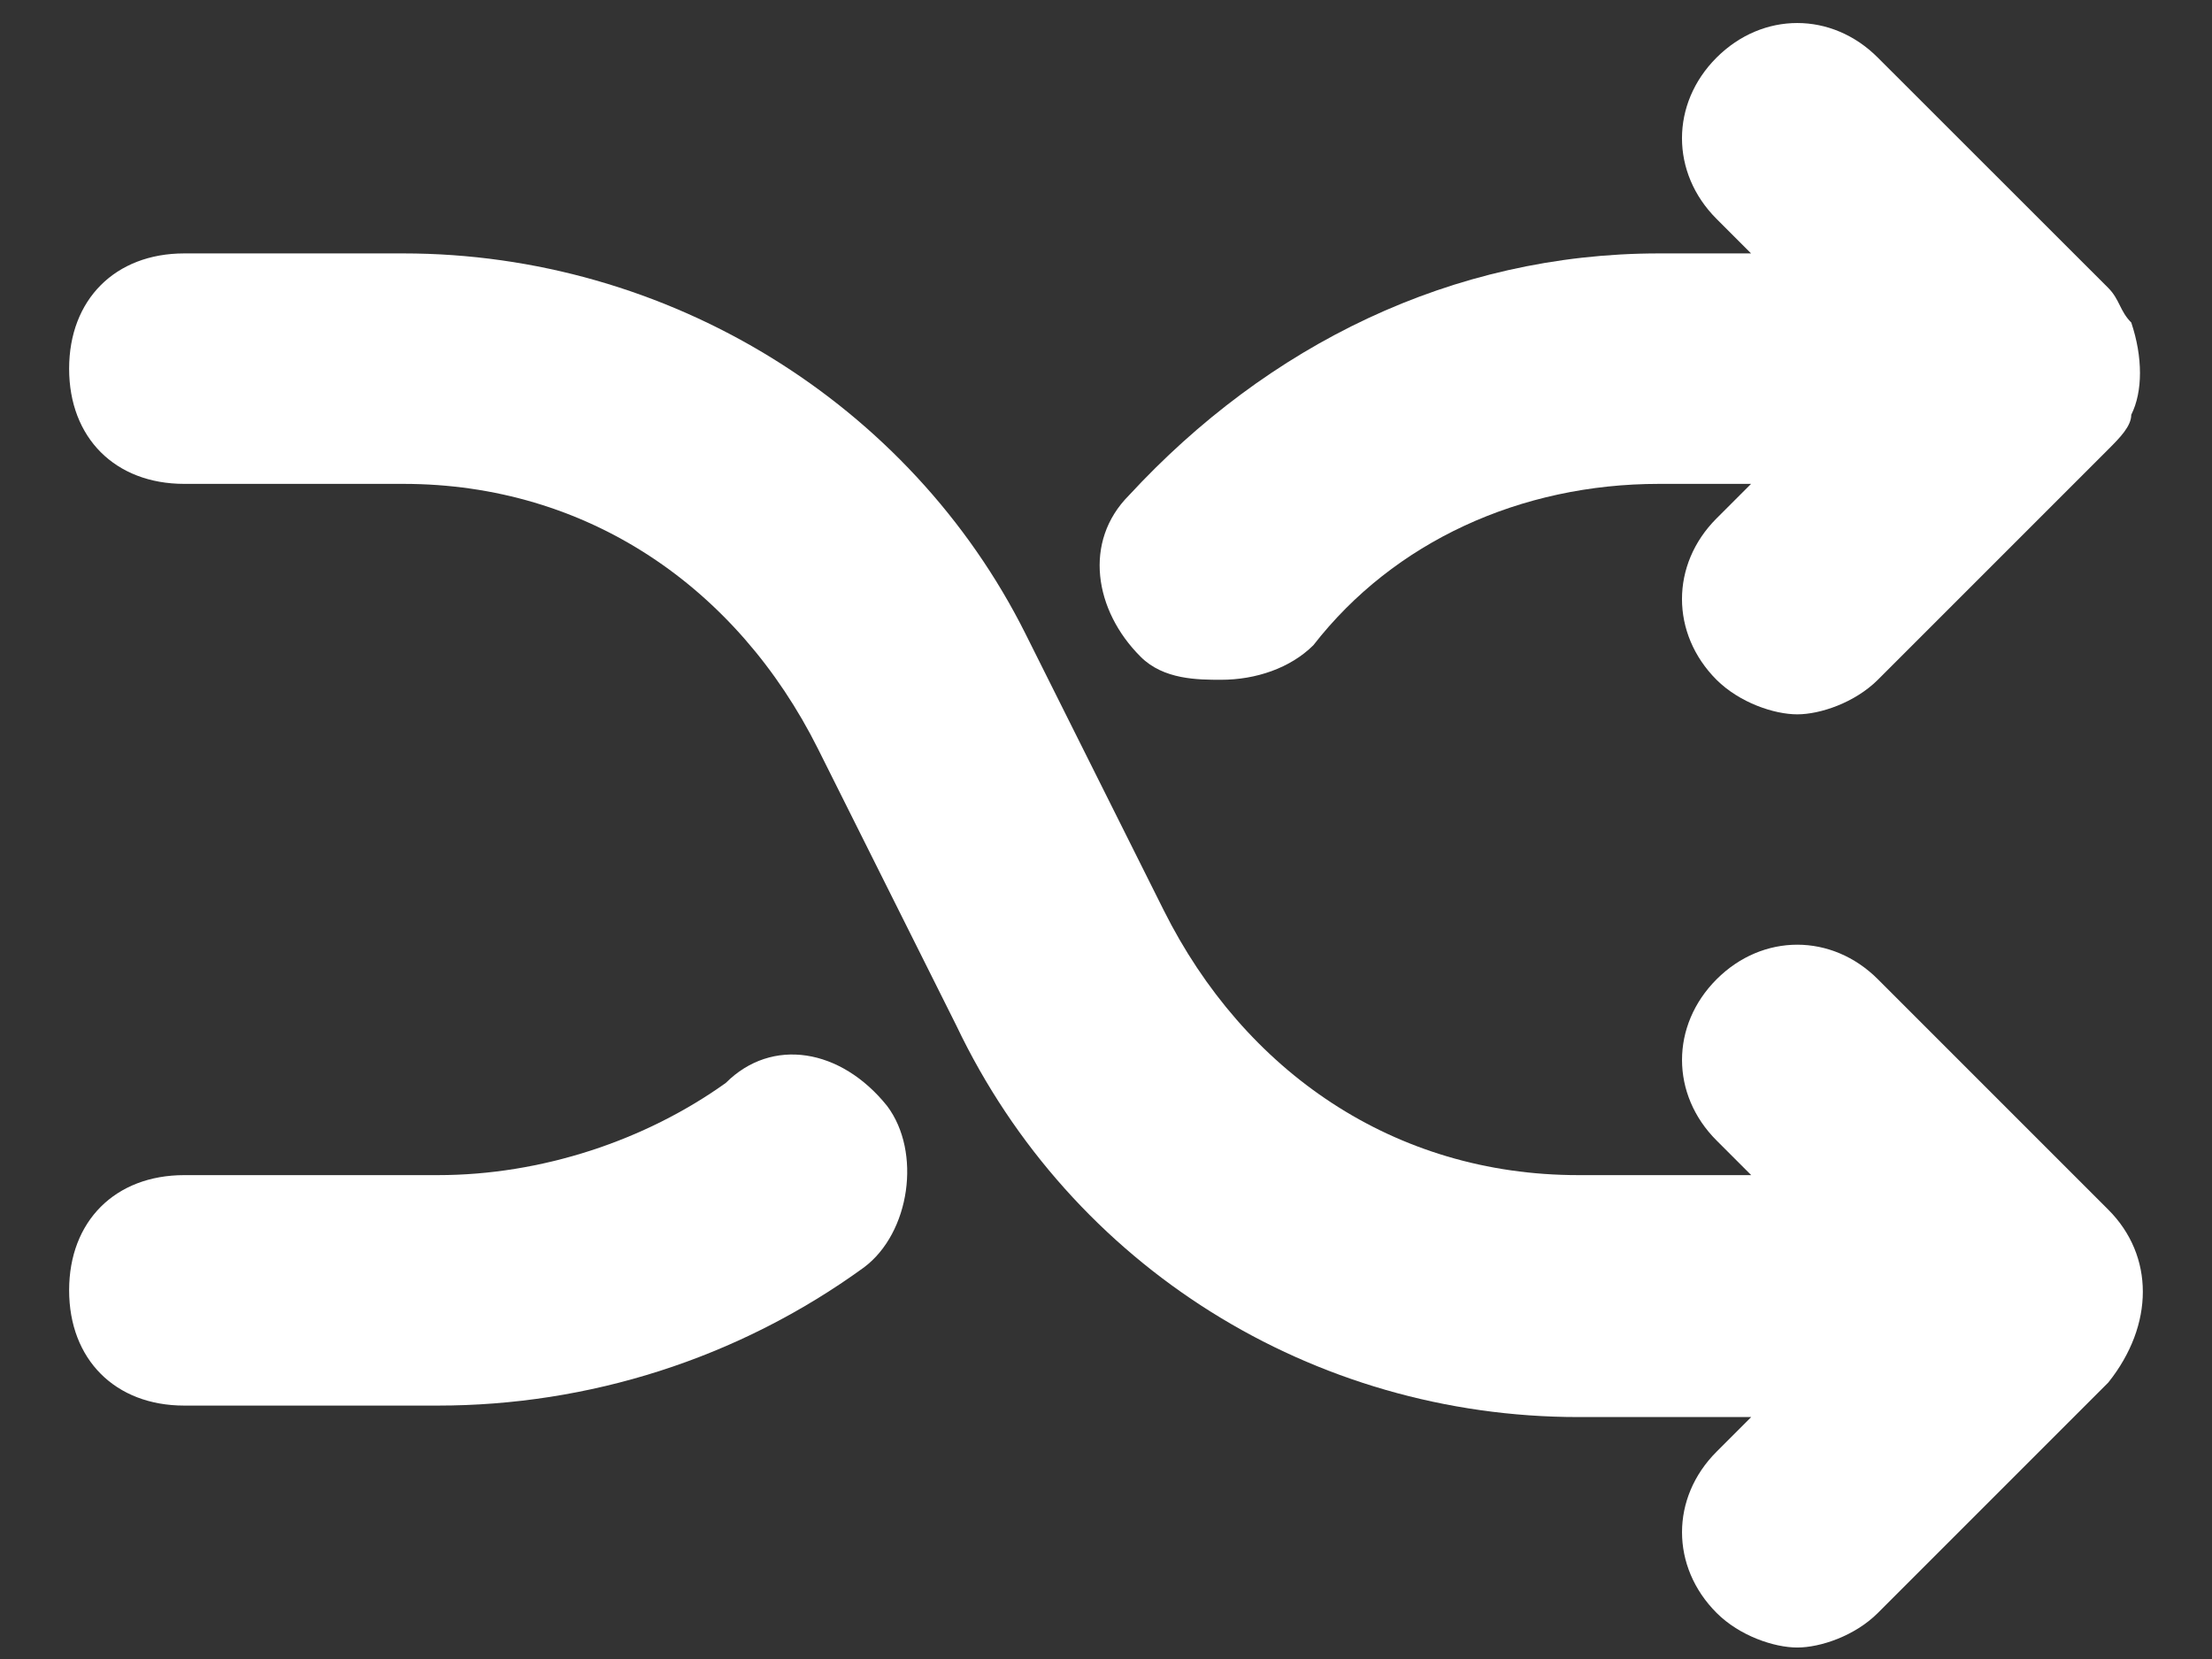
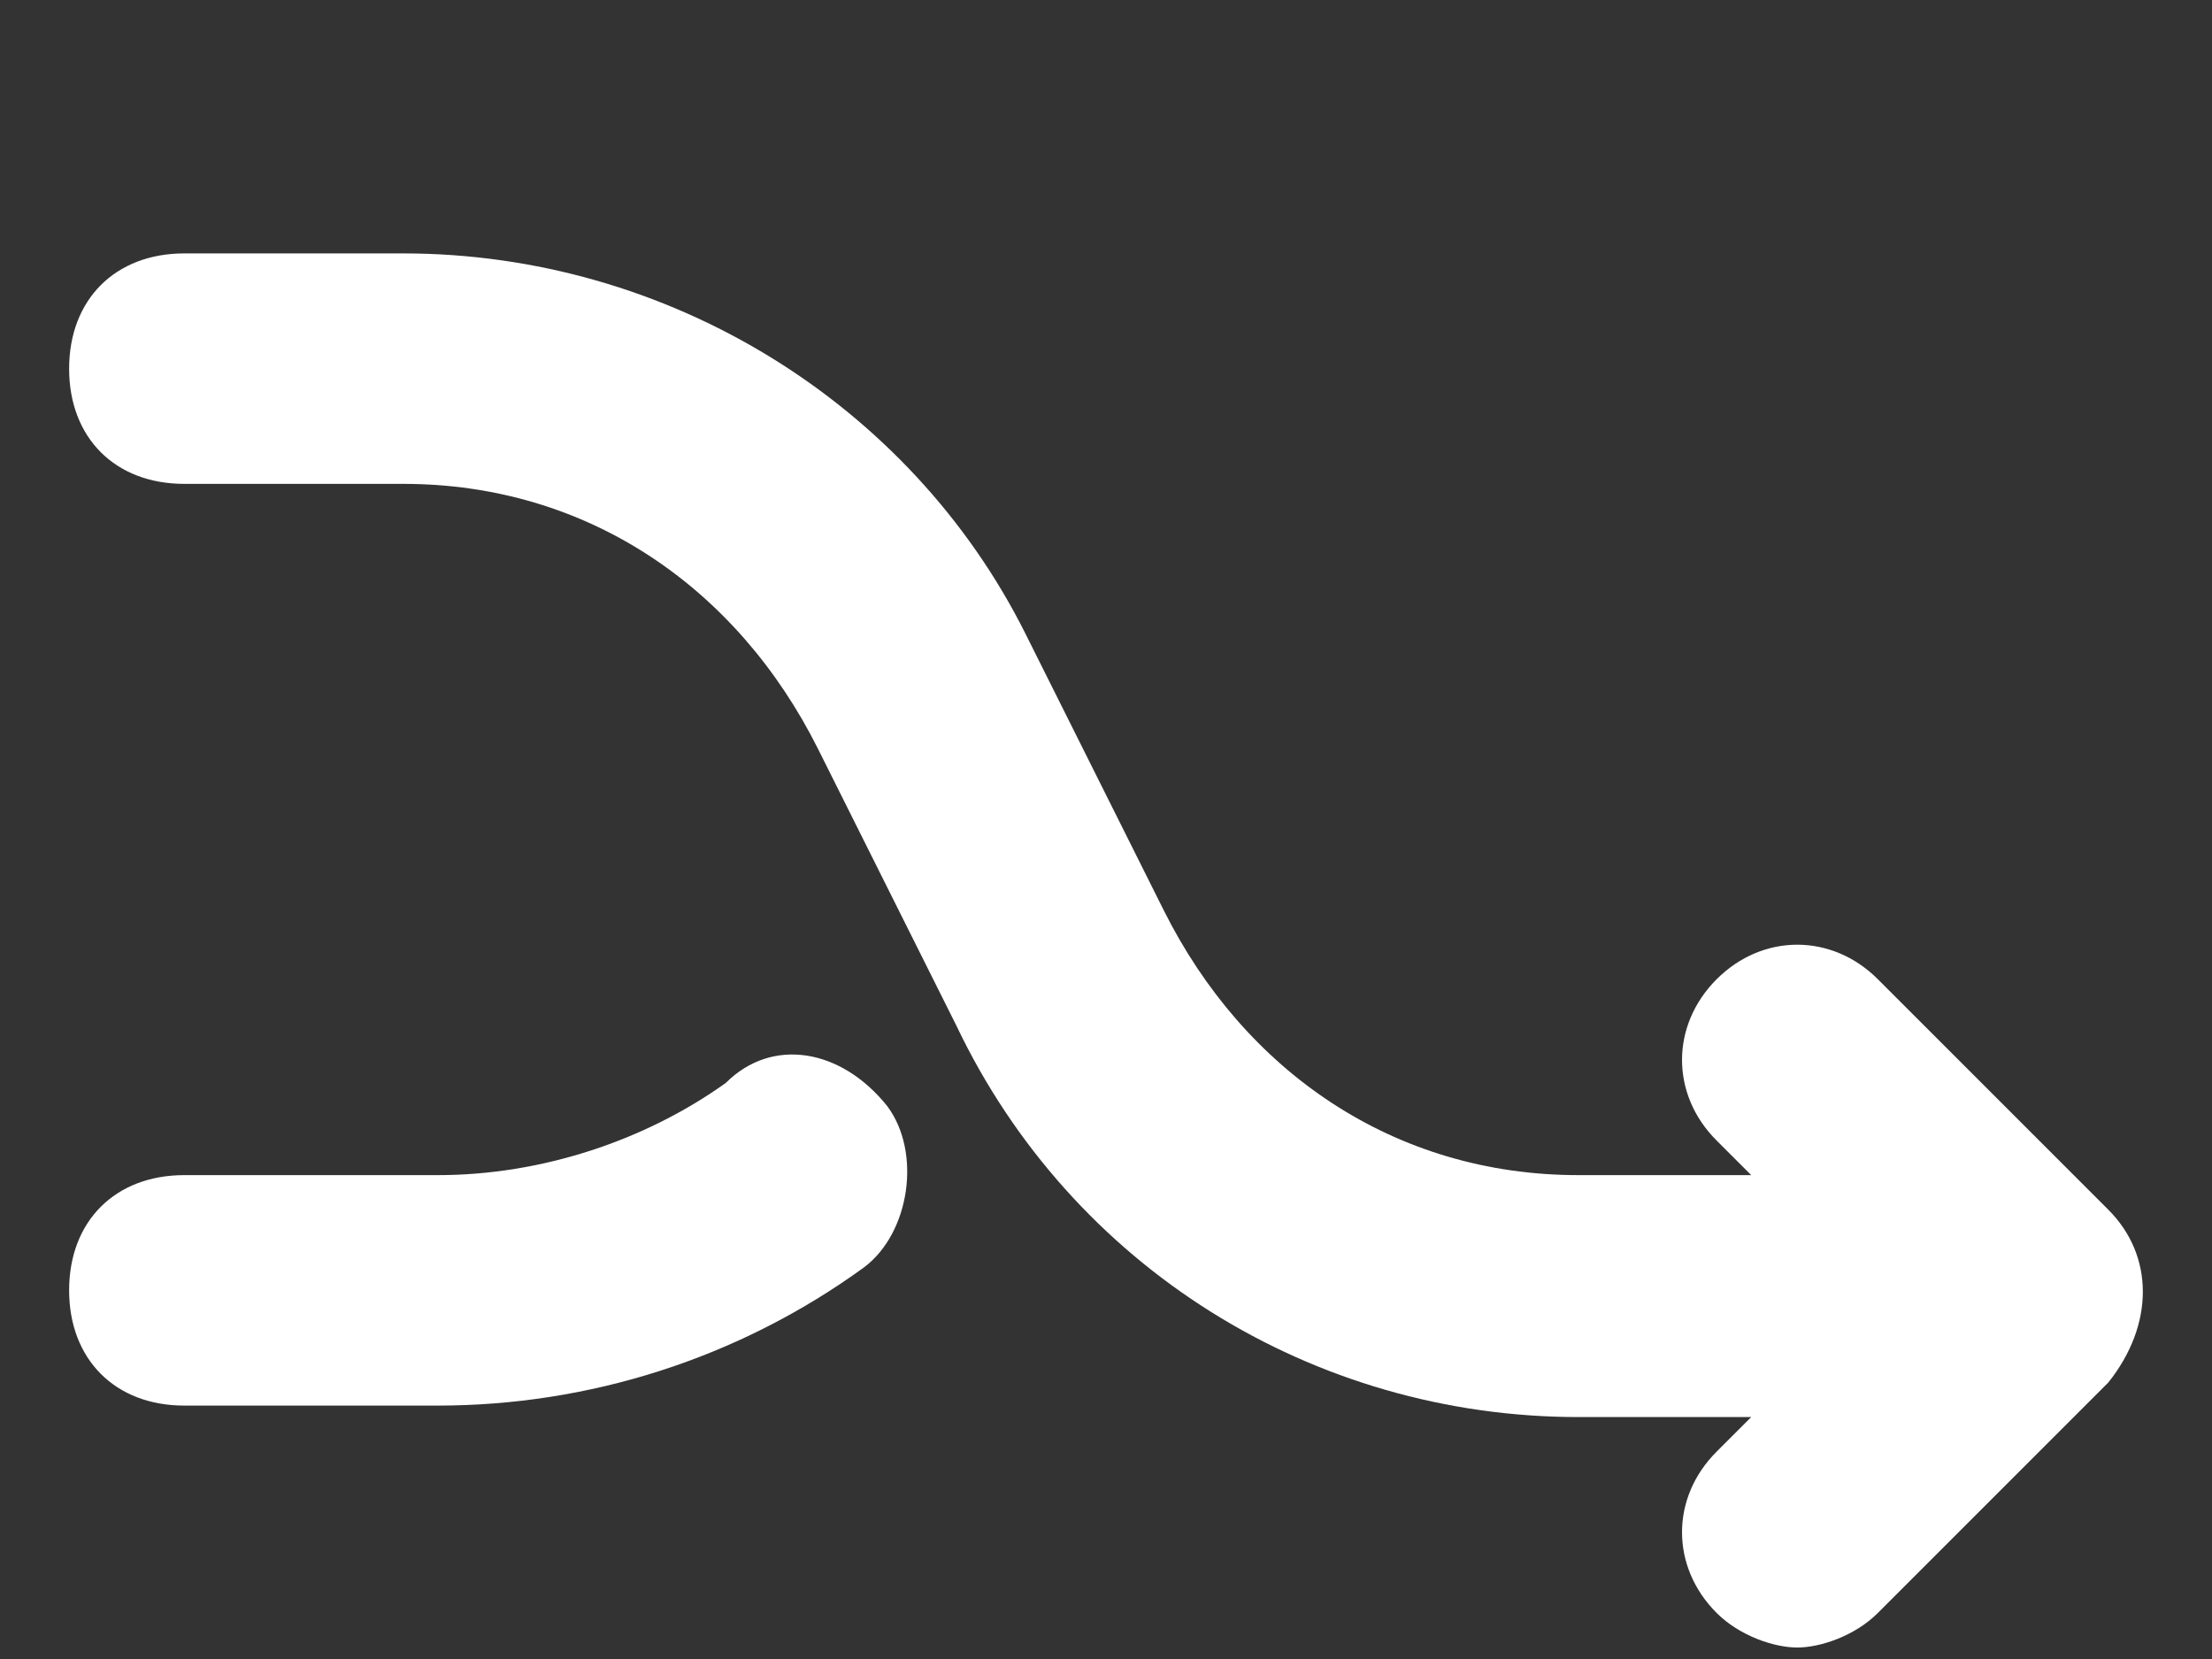
<svg xmlns="http://www.w3.org/2000/svg" width="16" height="12" viewBox="0 0 16 12" fill="none">
  <rect x="0" y="0" width="16" height="12" fill="#333333" stroke="none" />
  <path d="M5.25 7.833C4.667 8.25 3.917 8.5 3.167 8.5H1.333C0.833 8.5 0.5 8.833 0.5 9.333C0.5 9.833 0.833 10.167 1.333 10.167H3.167C4.25 10.167 5.333 9.833 6.25 9.167C6.583 8.917 6.667 8.333 6.417 8C6.083 7.583 5.583 7.5 5.25 7.833Z" fill="white" />
-   <path d="M8.833 4.917C9.083 4.917 9.333 4.833 9.5 4.667C10.083 3.917 11 3.5 12 3.5H12.666L12.416 3.75C12.083 4.083 12.083 4.583 12.416 4.917C12.583 5.083 12.833 5.167 13 5.167C13.166 5.167 13.416 5.083 13.583 4.917L15.25 3.25C15.333 3.167 15.416 3.083 15.416 3C15.5 2.833 15.5 2.583 15.416 2.333C15.333 2.25 15.333 2.167 15.25 2.083L13.583 0.417C13.25 0.083 12.75 0.083 12.416 0.417C12.083 0.75 12.083 1.25 12.416 1.583L12.666 1.833H12C10.5 1.833 9.166 2.5 8.166 3.583C7.833 3.917 7.916 4.417 8.25 4.75C8.416 4.917 8.666 4.917 8.833 4.917Z" fill="white" />
  <path d="M15.25 8.75L13.583 7.083C13.25 6.75 12.75 6.75 12.417 7.083C12.083 7.417 12.083 7.917 12.417 8.25L12.667 8.5H11.417C10.083 8.5 9 7.75 8.417 6.583L7.417 4.583C6.583 2.917 4.833 1.833 2.917 1.833H1.333C0.833 1.833 0.5 2.167 0.5 2.667C0.5 3.167 0.833 3.5 1.333 3.5H2.917C4.25 3.5 5.333 4.25 5.917 5.417L6.917 7.417C7.75 9.167 9.5 10.25 11.417 10.25H12.667L12.417 10.5C12.083 10.833 12.083 11.333 12.417 11.667C12.583 11.833 12.833 11.917 13 11.917C13.167 11.917 13.417 11.833 13.583 11.667L15.25 10C15.583 9.583 15.583 9.083 15.25 8.75Z" fill="white" />
</svg>